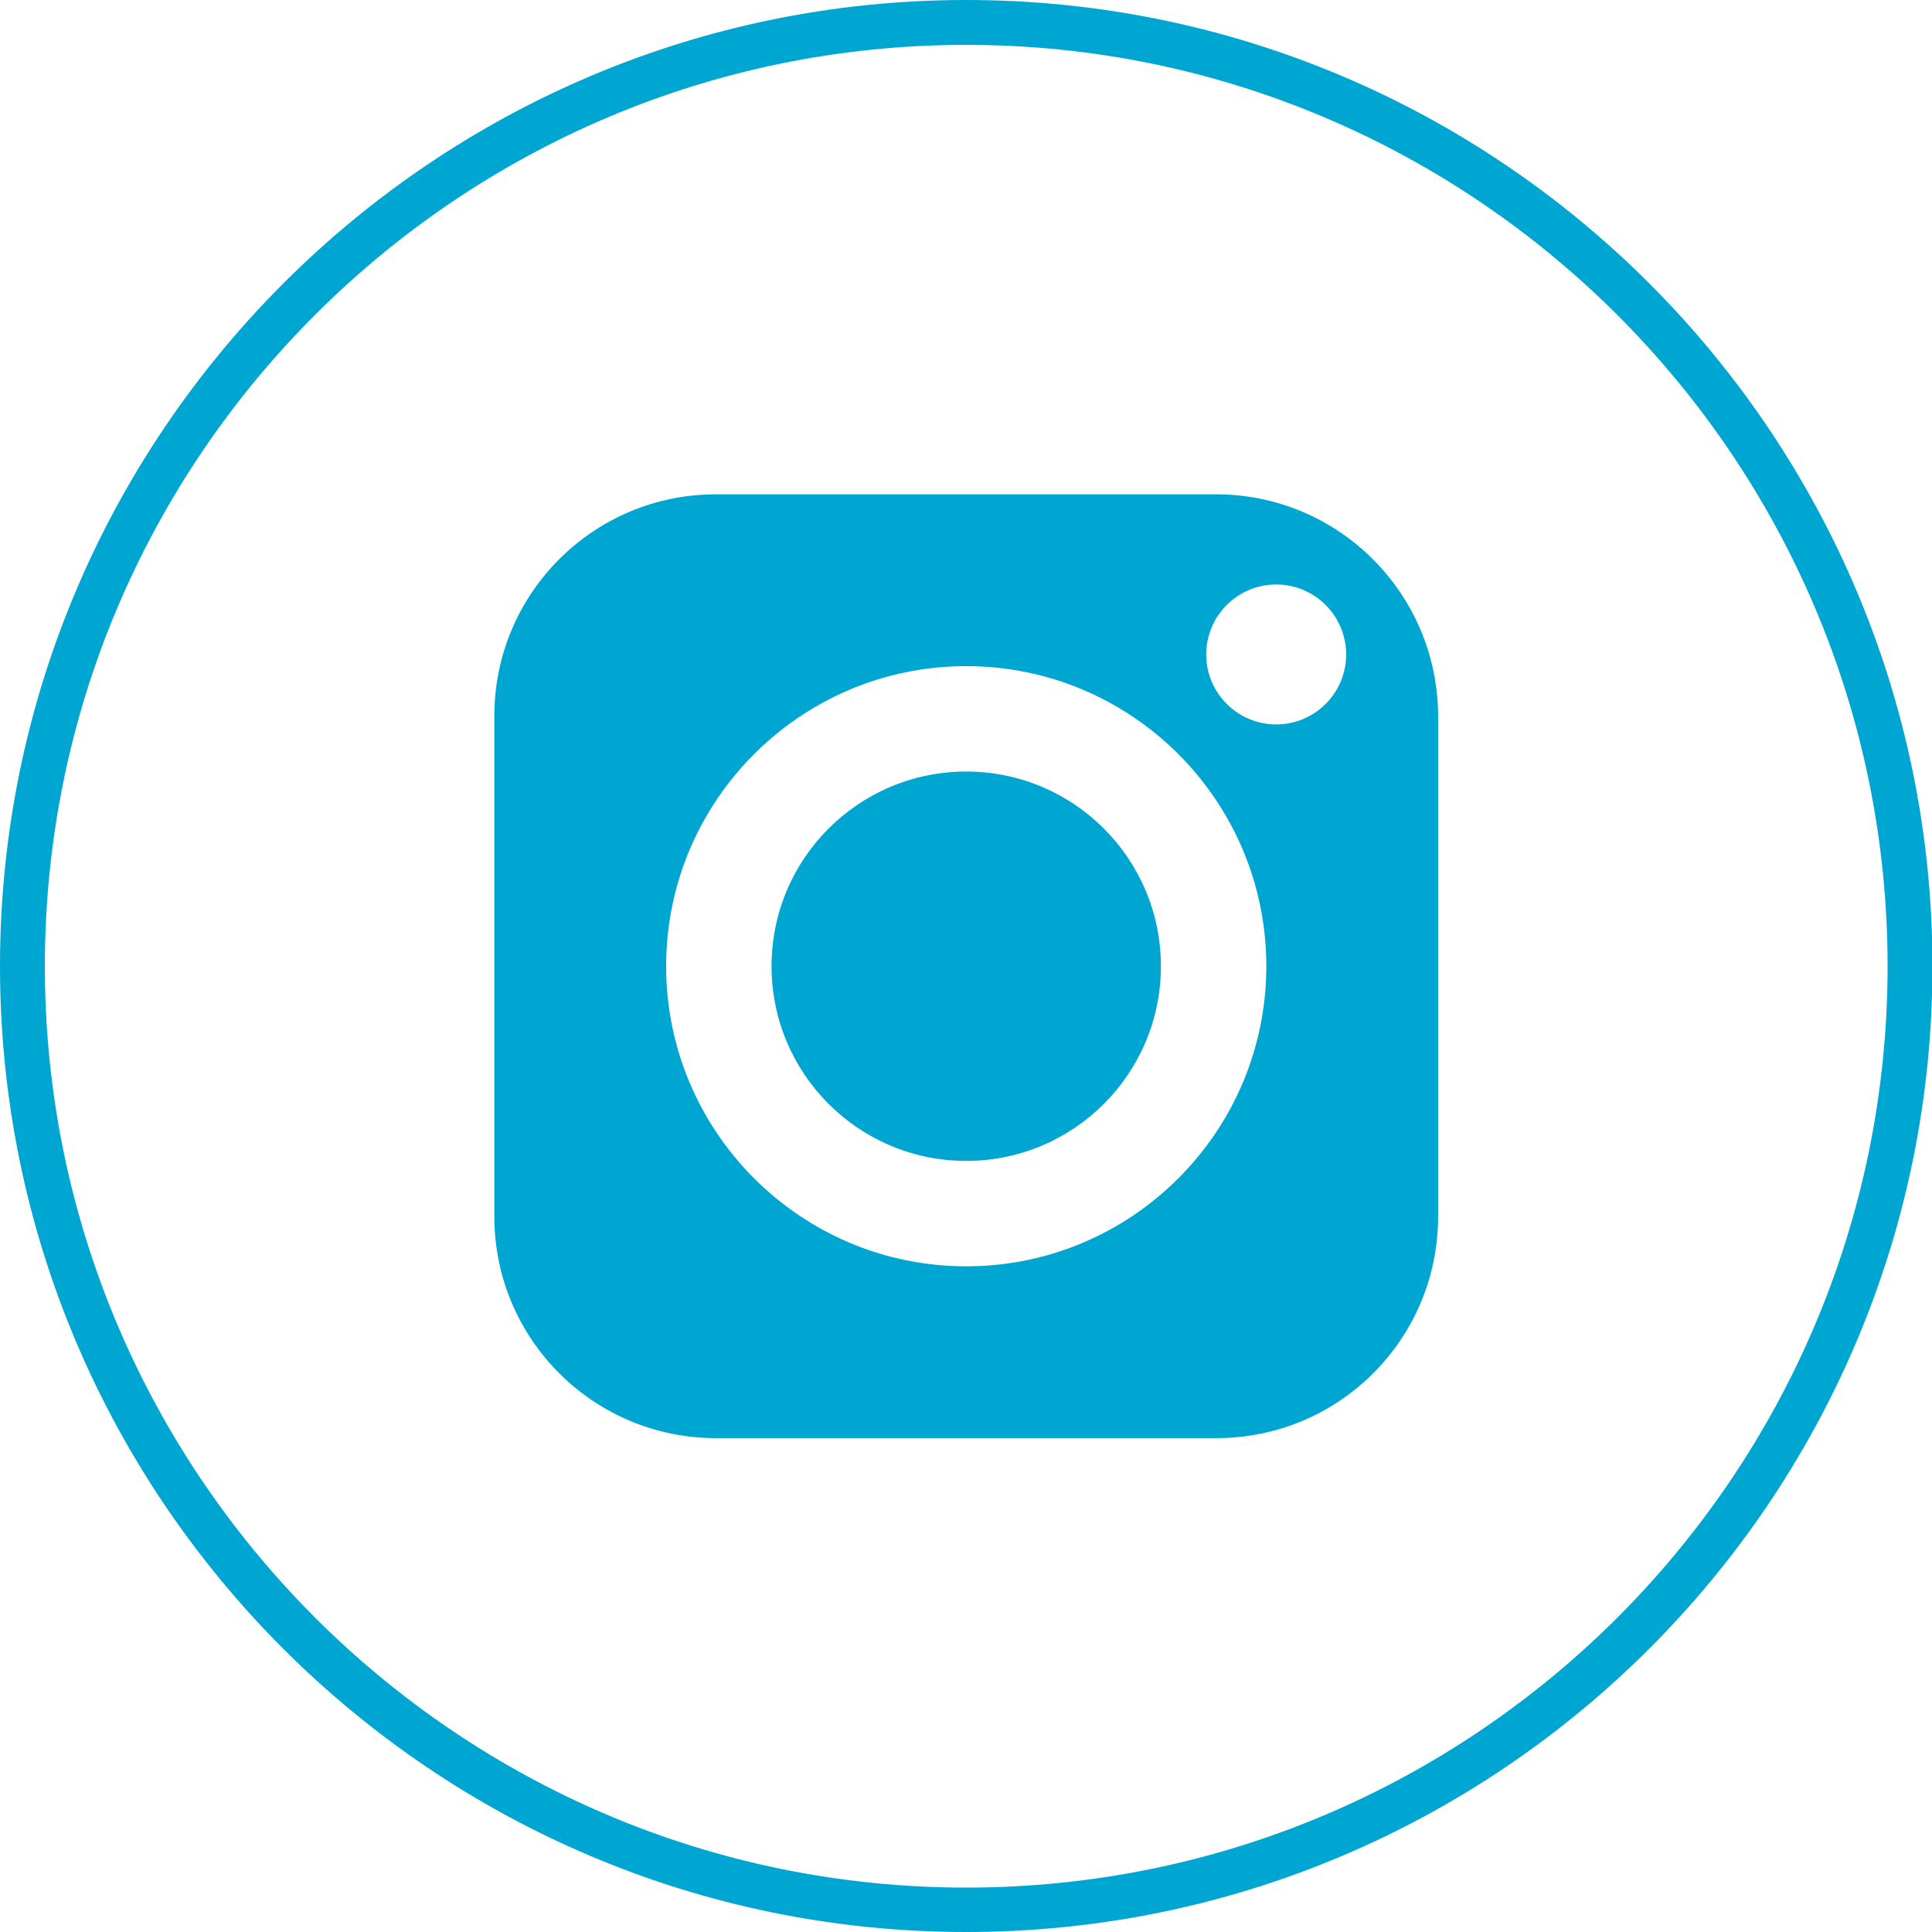
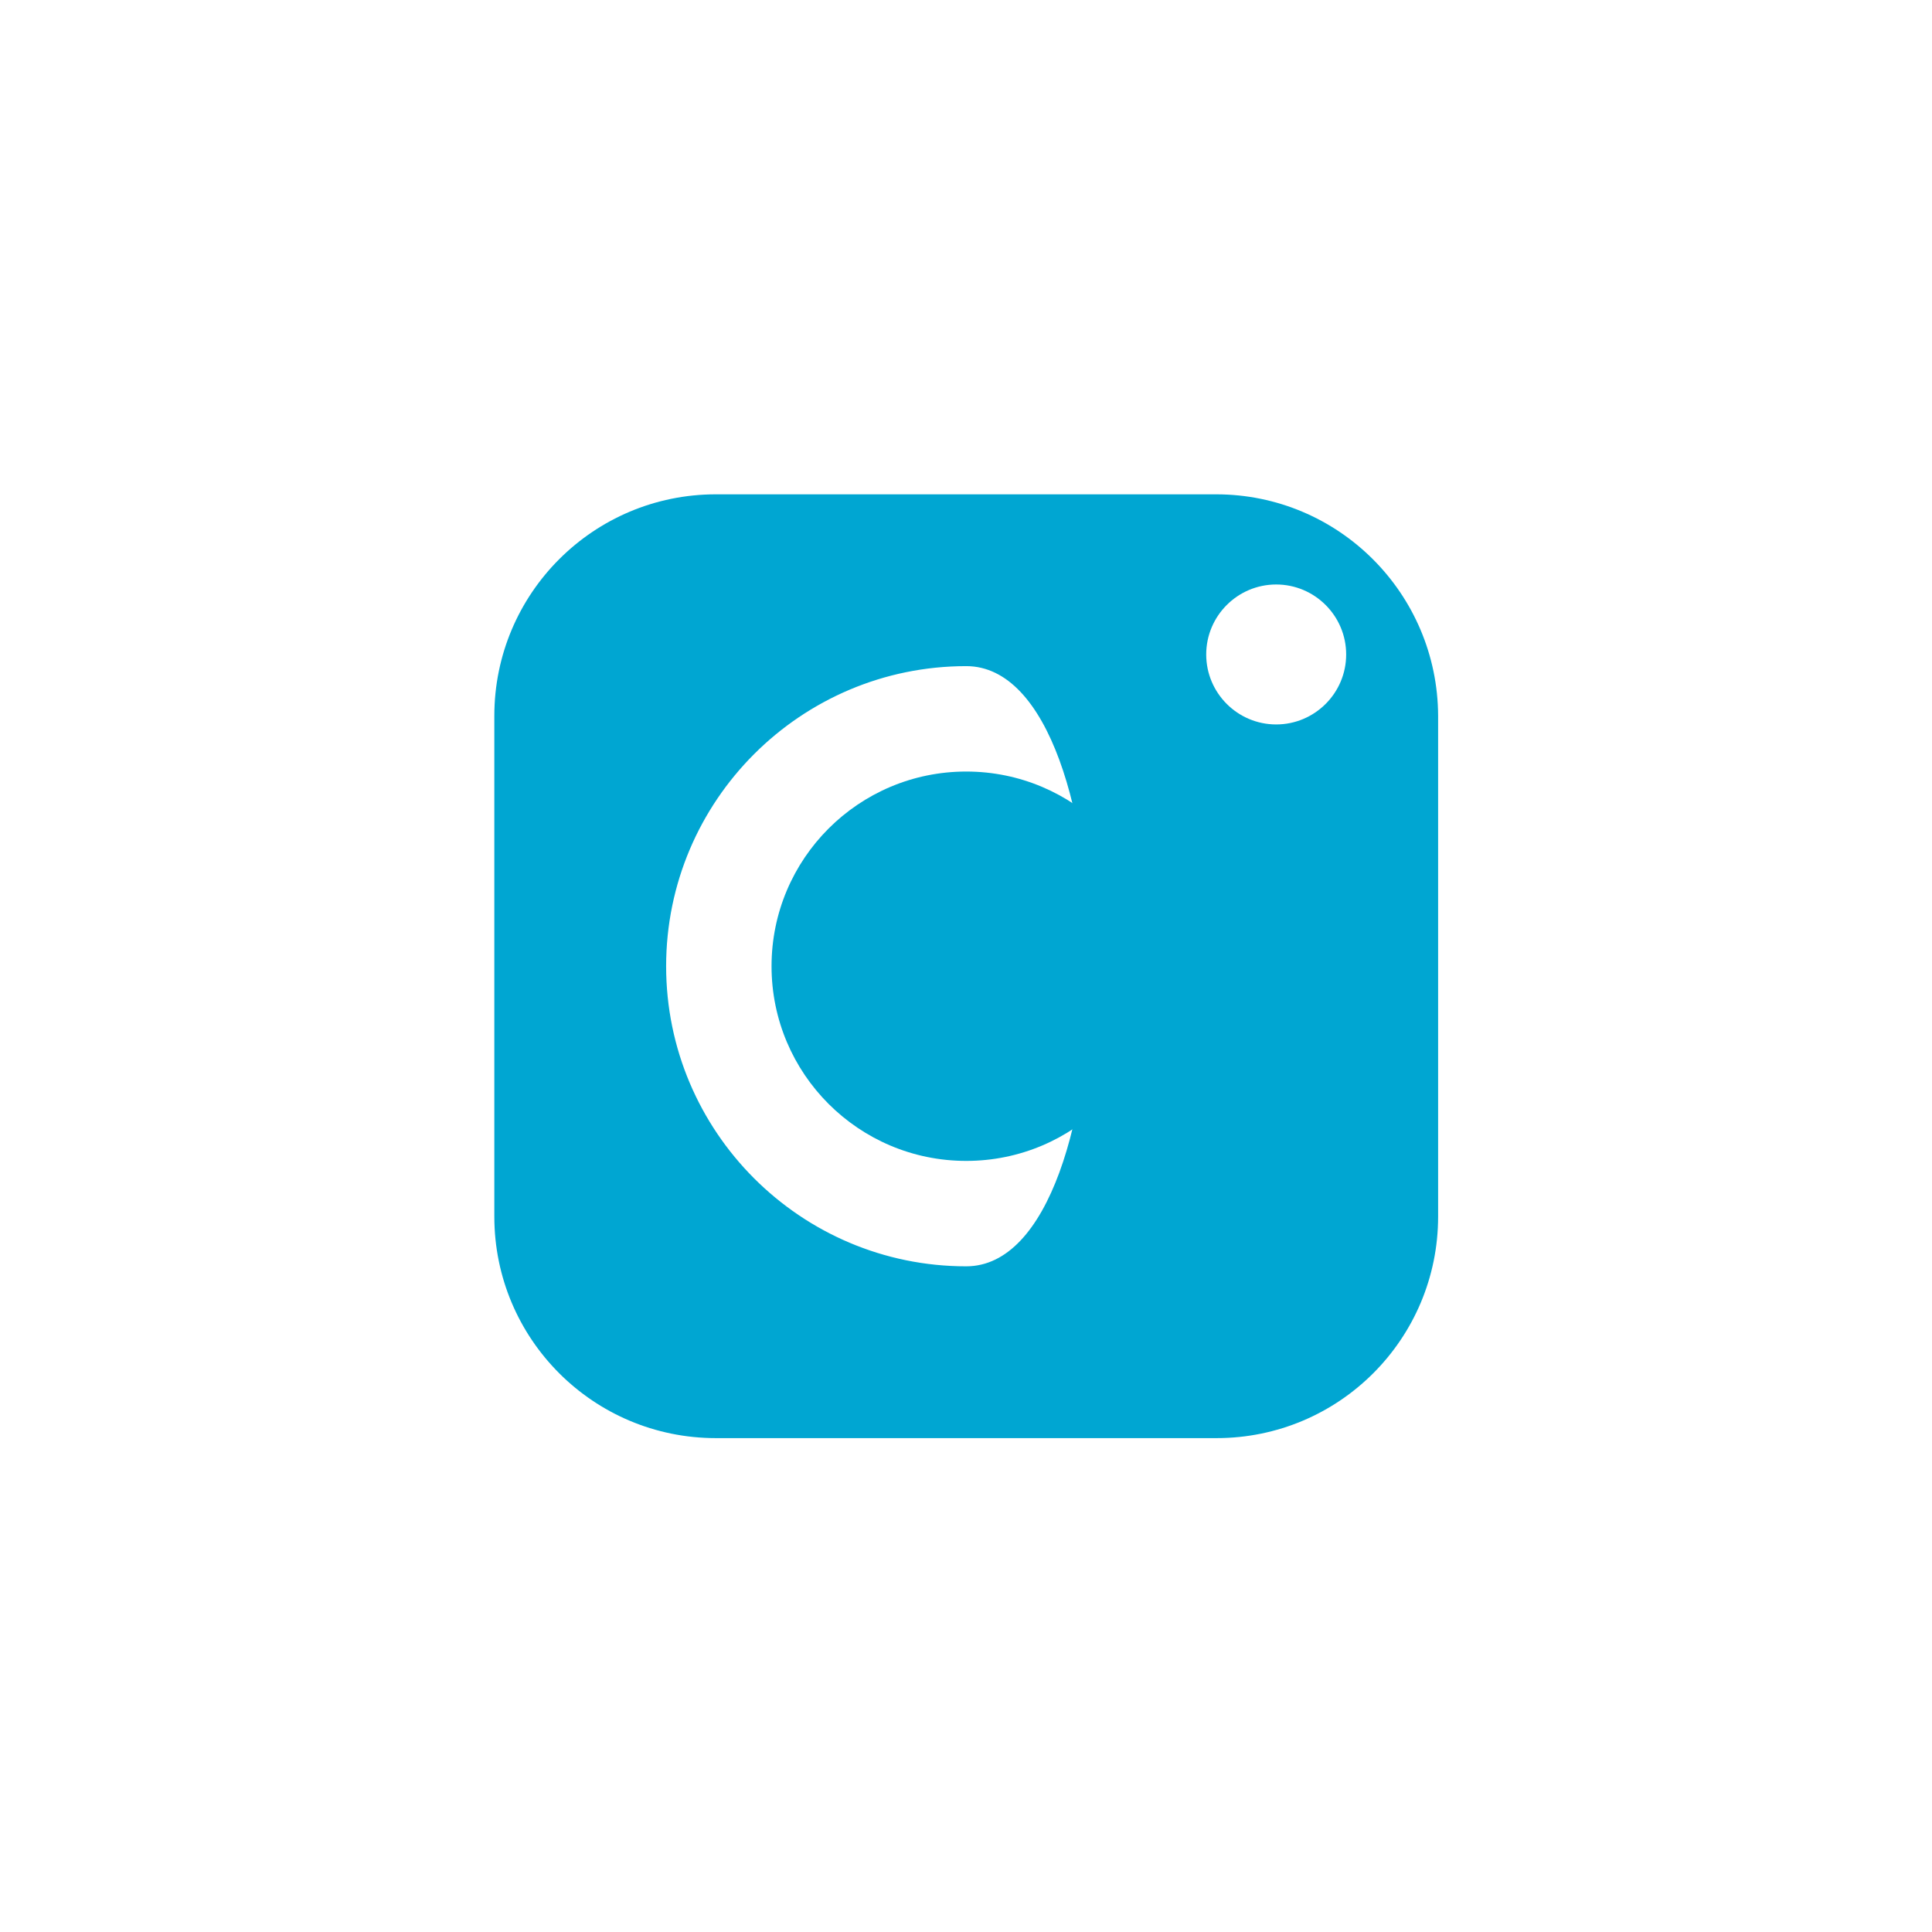
<svg xmlns="http://www.w3.org/2000/svg" version="1.1" id="レイヤー_1" x="0px" y="0px" viewBox="0 0 43.07 43.07" style="enable-background:new 0 0 43.07 43.07;" xml:space="preserve">
  <style type="text/css">
	.st0{fill:#00A6D2;}
</style>
  <g>
    <g>
      <circle class="st0" cx="21.54" cy="21.54" r="4.34" />
-       <path class="st0" d="M27.11,11.02H15.96c-2.73,0-4.94,2.21-4.94,4.94v11.16c0,2.73,2.21,4.94,4.94,4.94h11.16    c2.73,0,4.94-2.21,4.94-4.94V15.96C32.05,13.23,29.84,11.02,27.11,11.02z M21.54,28.23c-3.69,0-6.69-3-6.69-6.69s3-6.69,6.69-6.69    s6.69,3,6.69,6.69S25.23,28.23,21.54,28.23z M28.45,16.15c-0.86,0-1.56-0.7-1.56-1.56c0-0.86,0.7-1.56,1.56-1.56    c0.86,0,1.56,0.7,1.56,1.56C30.01,15.45,29.31,16.15,28.45,16.15z" />
+       <path class="st0" d="M27.11,11.02H15.96c-2.73,0-4.94,2.21-4.94,4.94v11.16c0,2.73,2.21,4.94,4.94,4.94h11.16    c2.73,0,4.94-2.21,4.94-4.94V15.96C32.05,13.23,29.84,11.02,27.11,11.02z M21.54,28.23c-3.69,0-6.69-3-6.69-6.69s3-6.69,6.69-6.69    S25.23,28.23,21.54,28.23z M28.45,16.15c-0.86,0-1.56-0.7-1.56-1.56c0-0.86,0.7-1.56,1.56-1.56    c0.86,0,1.56,0.7,1.56,1.56C30.01,15.45,29.31,16.15,28.45,16.15z" />
    </g>
-     <path class="st0" d="M21.54,43.07C9.66,43.07,0,33.41,0,21.54S9.66,0,21.54,0s21.54,9.66,21.54,21.54S33.41,43.07,21.54,43.07z    M21.54,1C10.21,1,1,10.21,1,21.54s9.21,20.54,20.54,20.54s20.54-9.21,20.54-20.54S32.86,1,21.54,1z" />
  </g>
</svg>